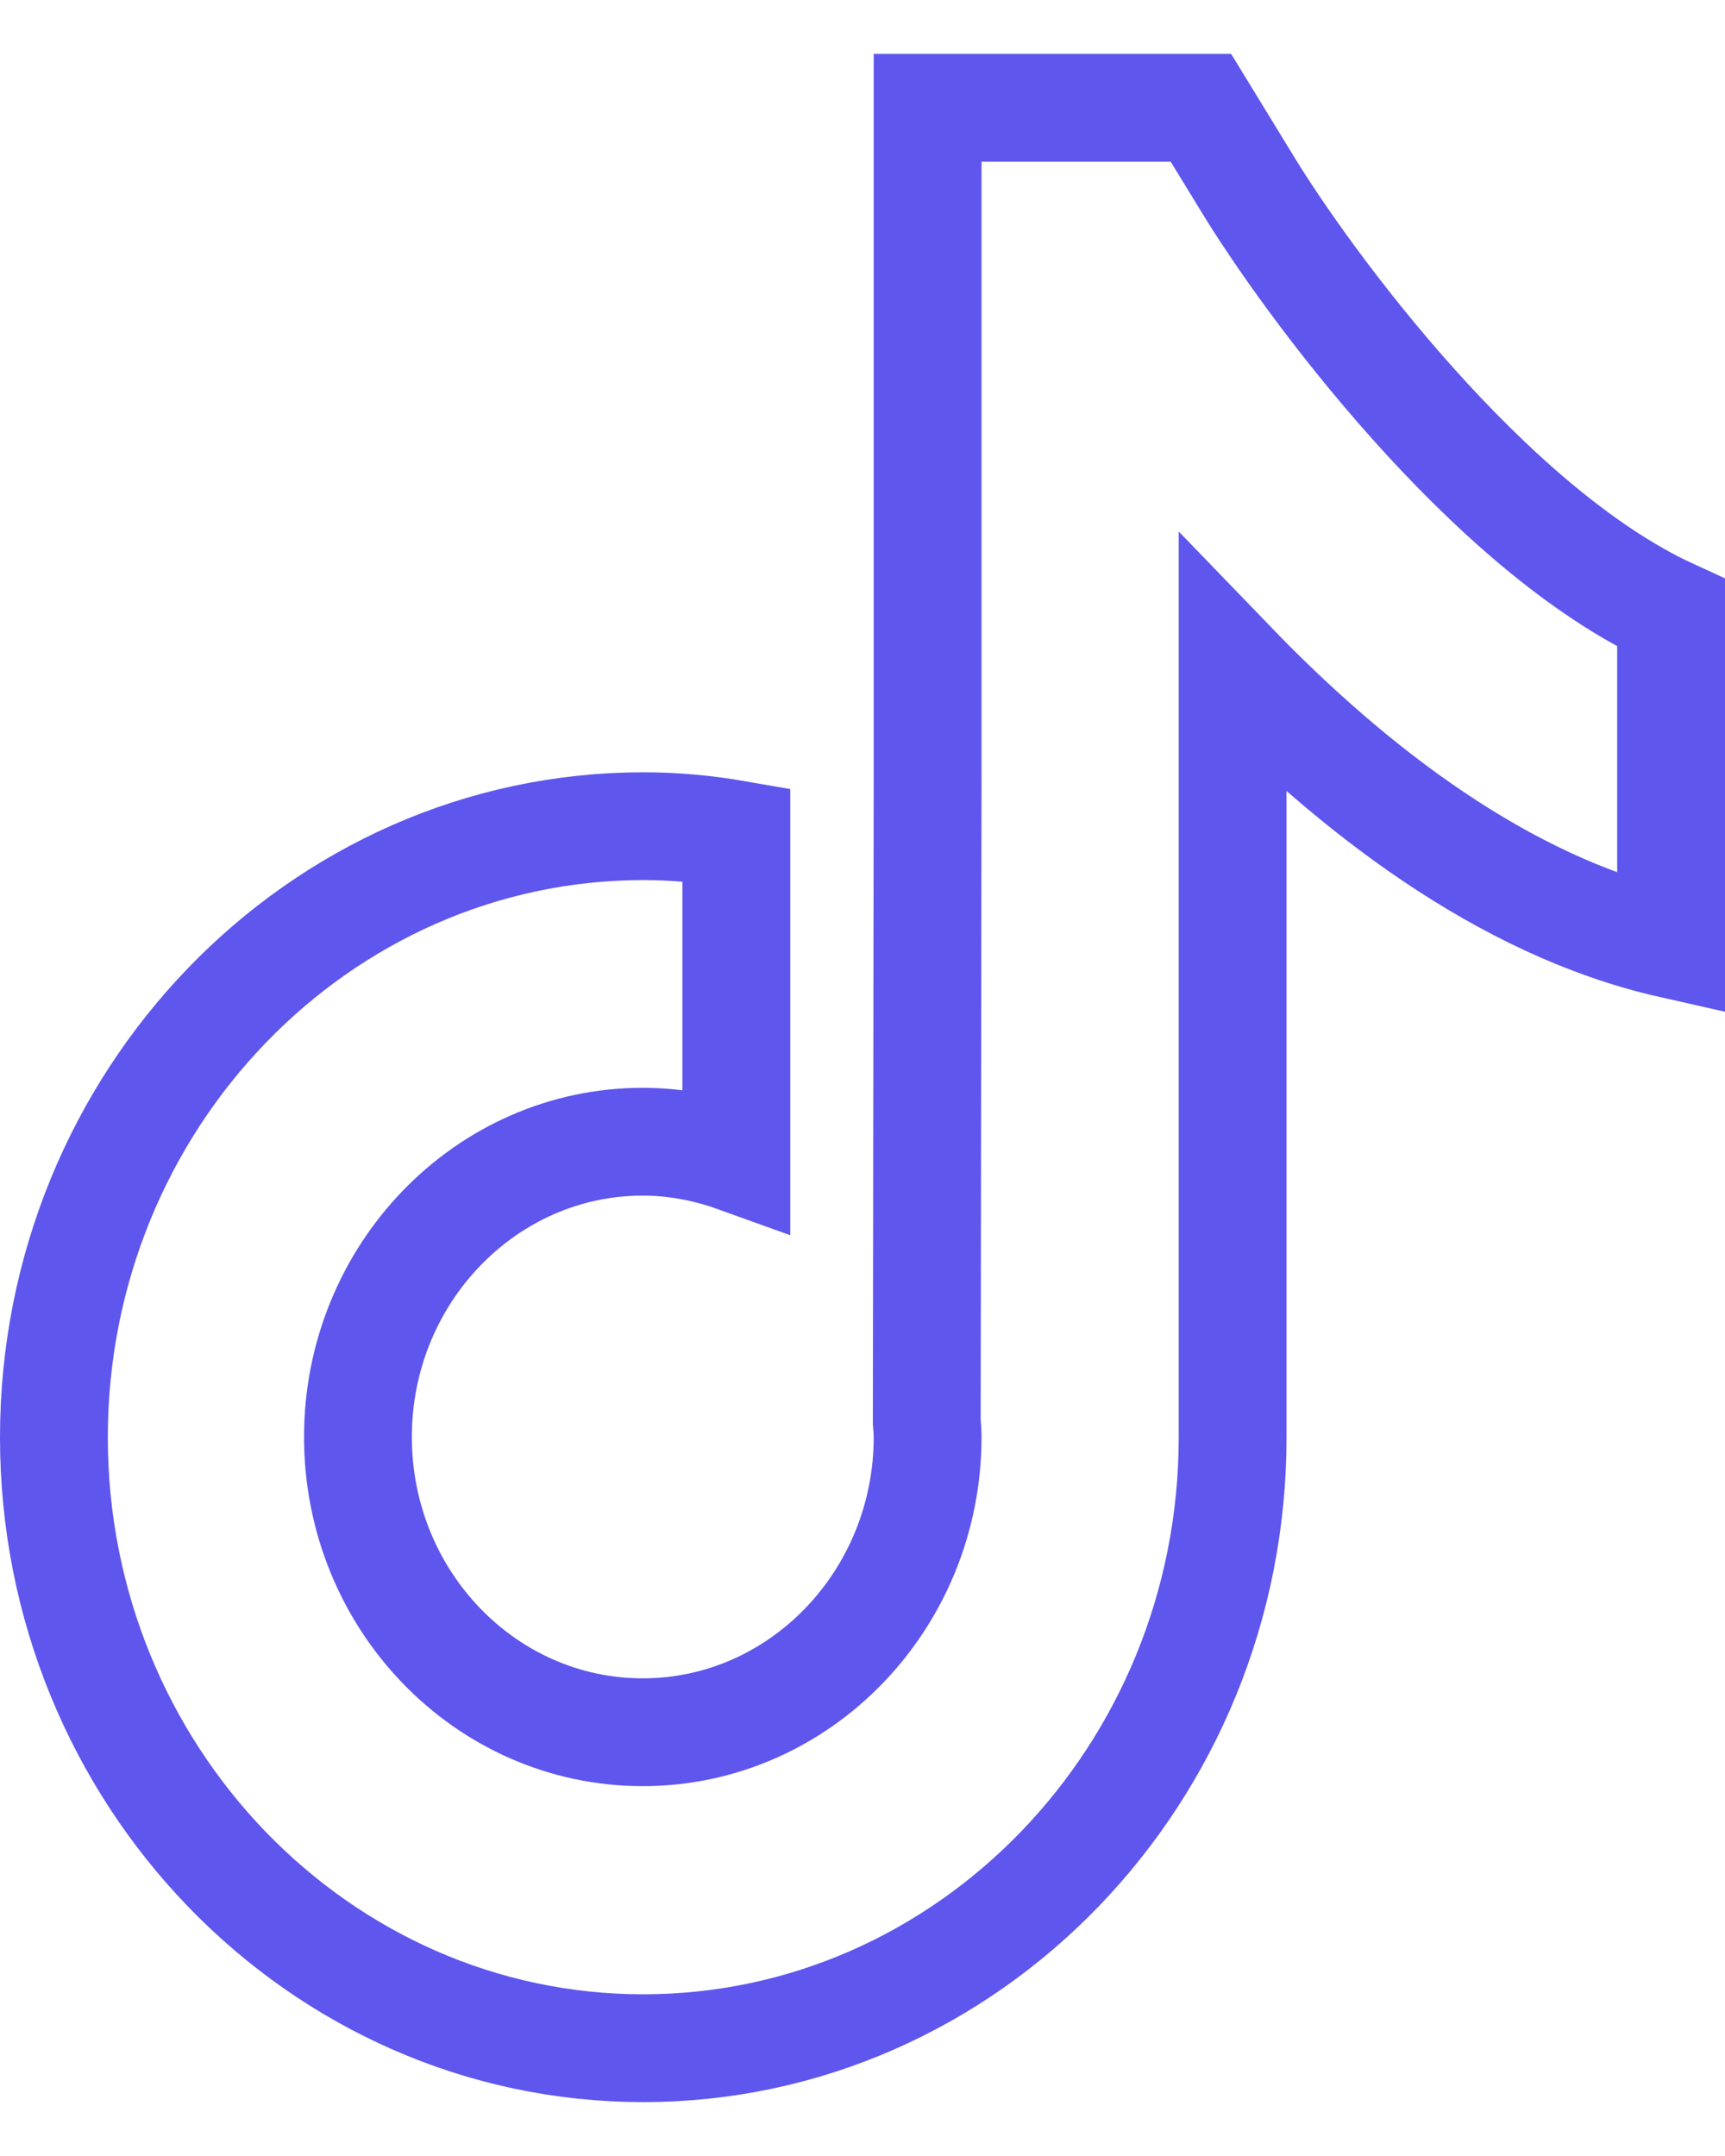
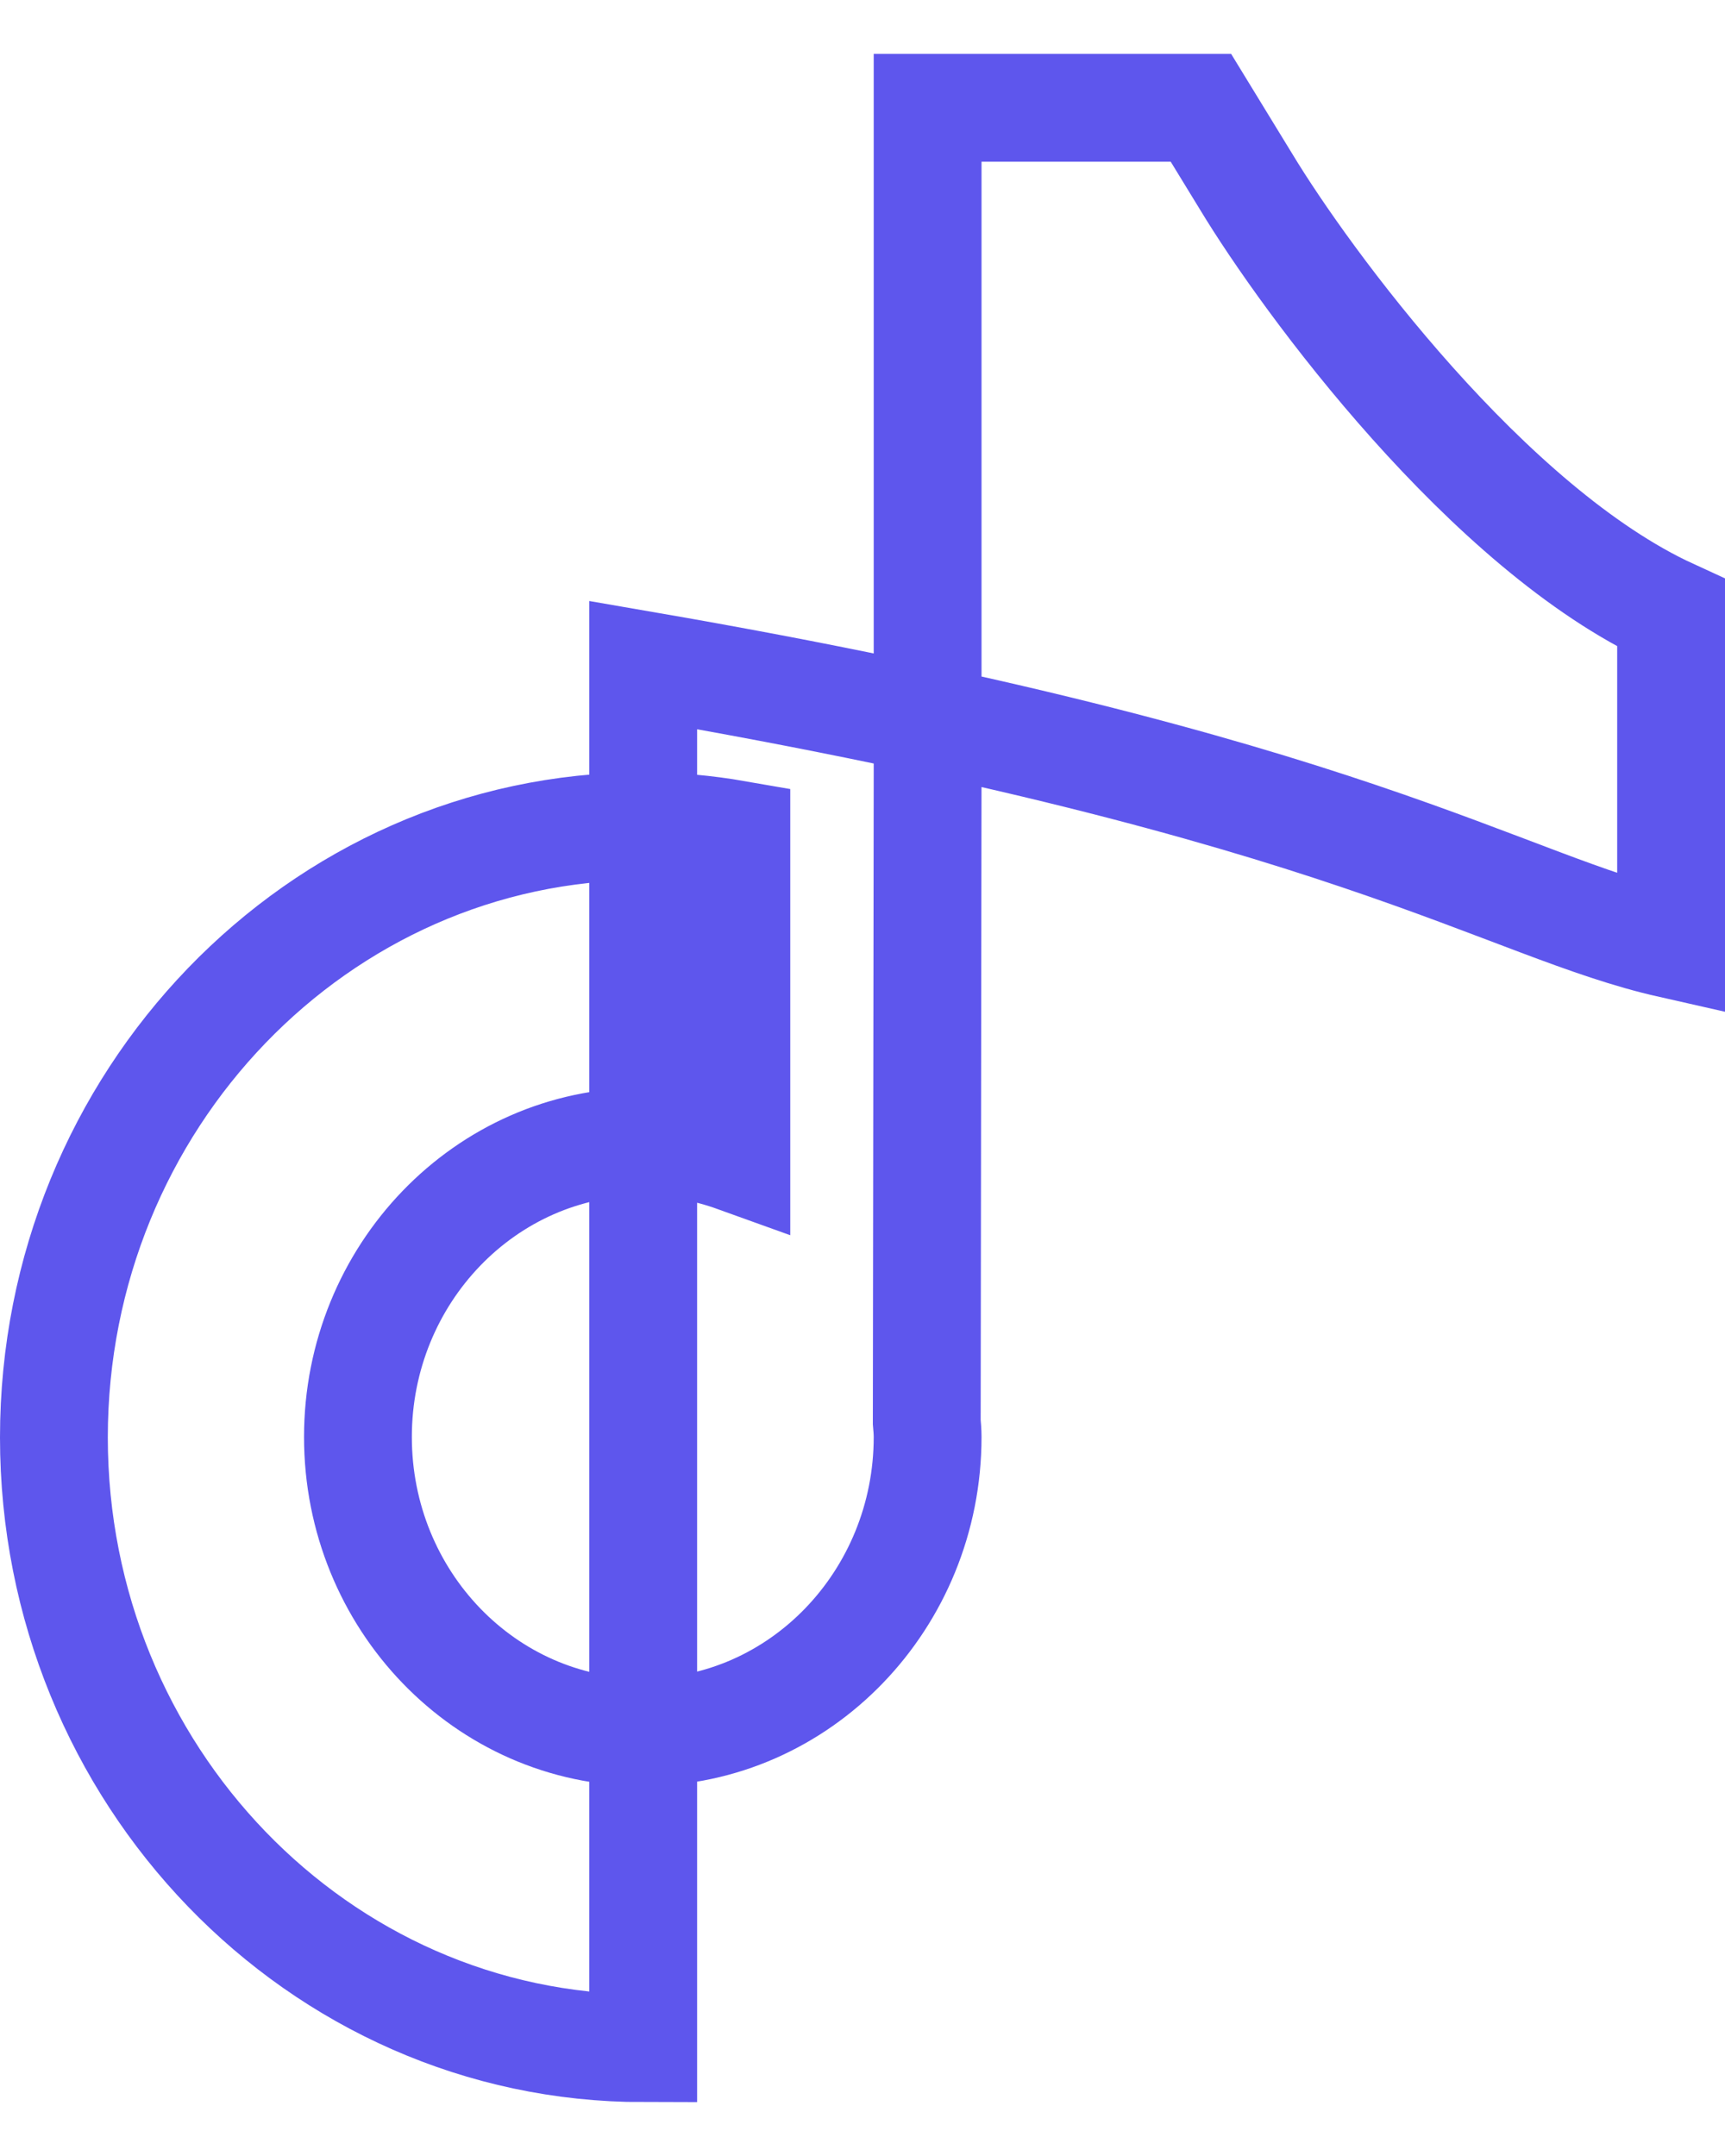
<svg xmlns="http://www.w3.org/2000/svg" width="16" height="20" viewBox="0 0 16 20" fill="none">
-   <path d="M11.558 1.685L11.139 1H8.604V7.167L8.596 13.191C8.6 13.236 8.604 13.285 8.604 13.33C8.604 14.838 7.421 16.069 5.962 16.069C4.503 16.069 3.32 14.842 3.32 13.33C3.32 11.822 4.503 10.591 5.962 10.591C6.264 10.591 6.558 10.649 6.83 10.747V7.74C6.549 7.691 6.26 7.664 5.962 7.664C2.953 7.668 0.5 10.21 0.5 13.334C0.5 16.458 2.953 19 5.966 19C8.98 19 11.433 16.458 11.433 13.334V6.169C12.525 7.301 13.937 8.407 15.5 8.76V5.686C13.803 4.907 12.115 2.607 11.558 1.685Z" stroke="#5E56ED" />
+   <path d="M11.558 1.685L11.139 1H8.604V7.167L8.596 13.191C8.6 13.236 8.604 13.285 8.604 13.33C8.604 14.838 7.421 16.069 5.962 16.069C4.503 16.069 3.32 14.842 3.32 13.33C3.32 11.822 4.503 10.591 5.962 10.591C6.264 10.591 6.558 10.649 6.83 10.747V7.74C6.549 7.691 6.26 7.664 5.962 7.664C2.953 7.668 0.5 10.21 0.5 13.334C0.5 16.458 2.953 19 5.966 19V6.169C12.525 7.301 13.937 8.407 15.5 8.76V5.686C13.803 4.907 12.115 2.607 11.558 1.685Z" stroke="#5E56ED" />
</svg>